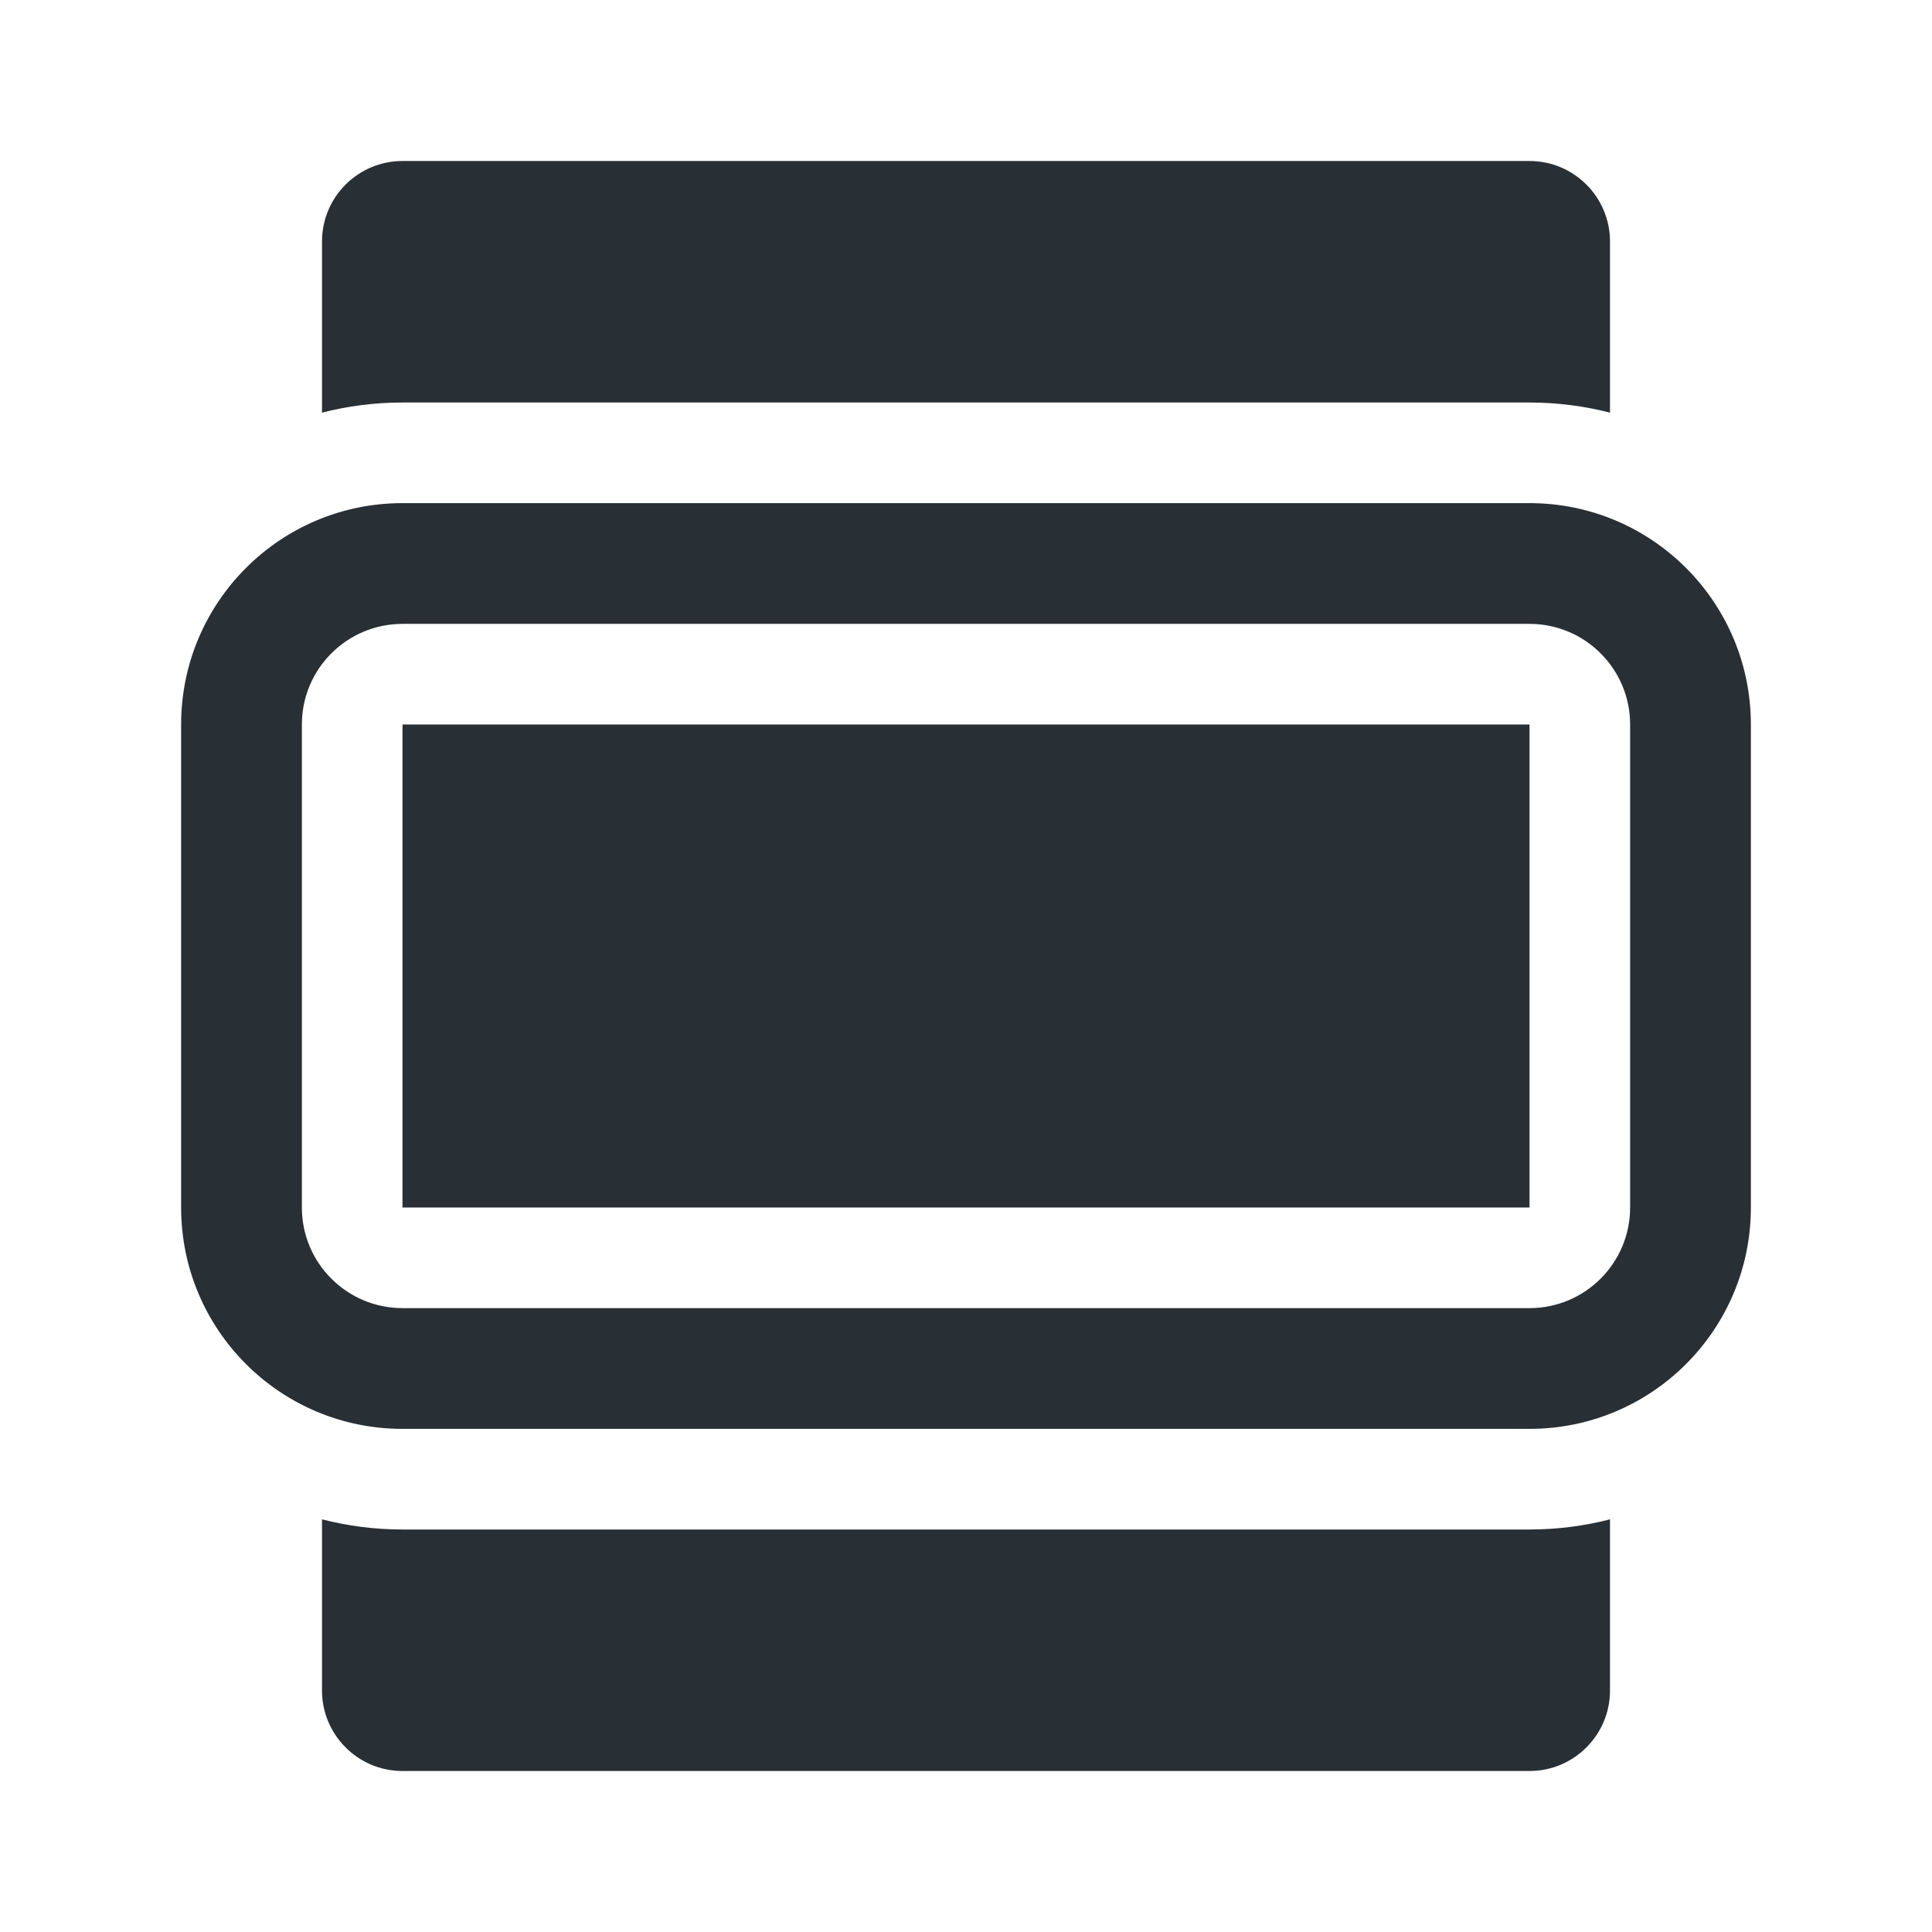
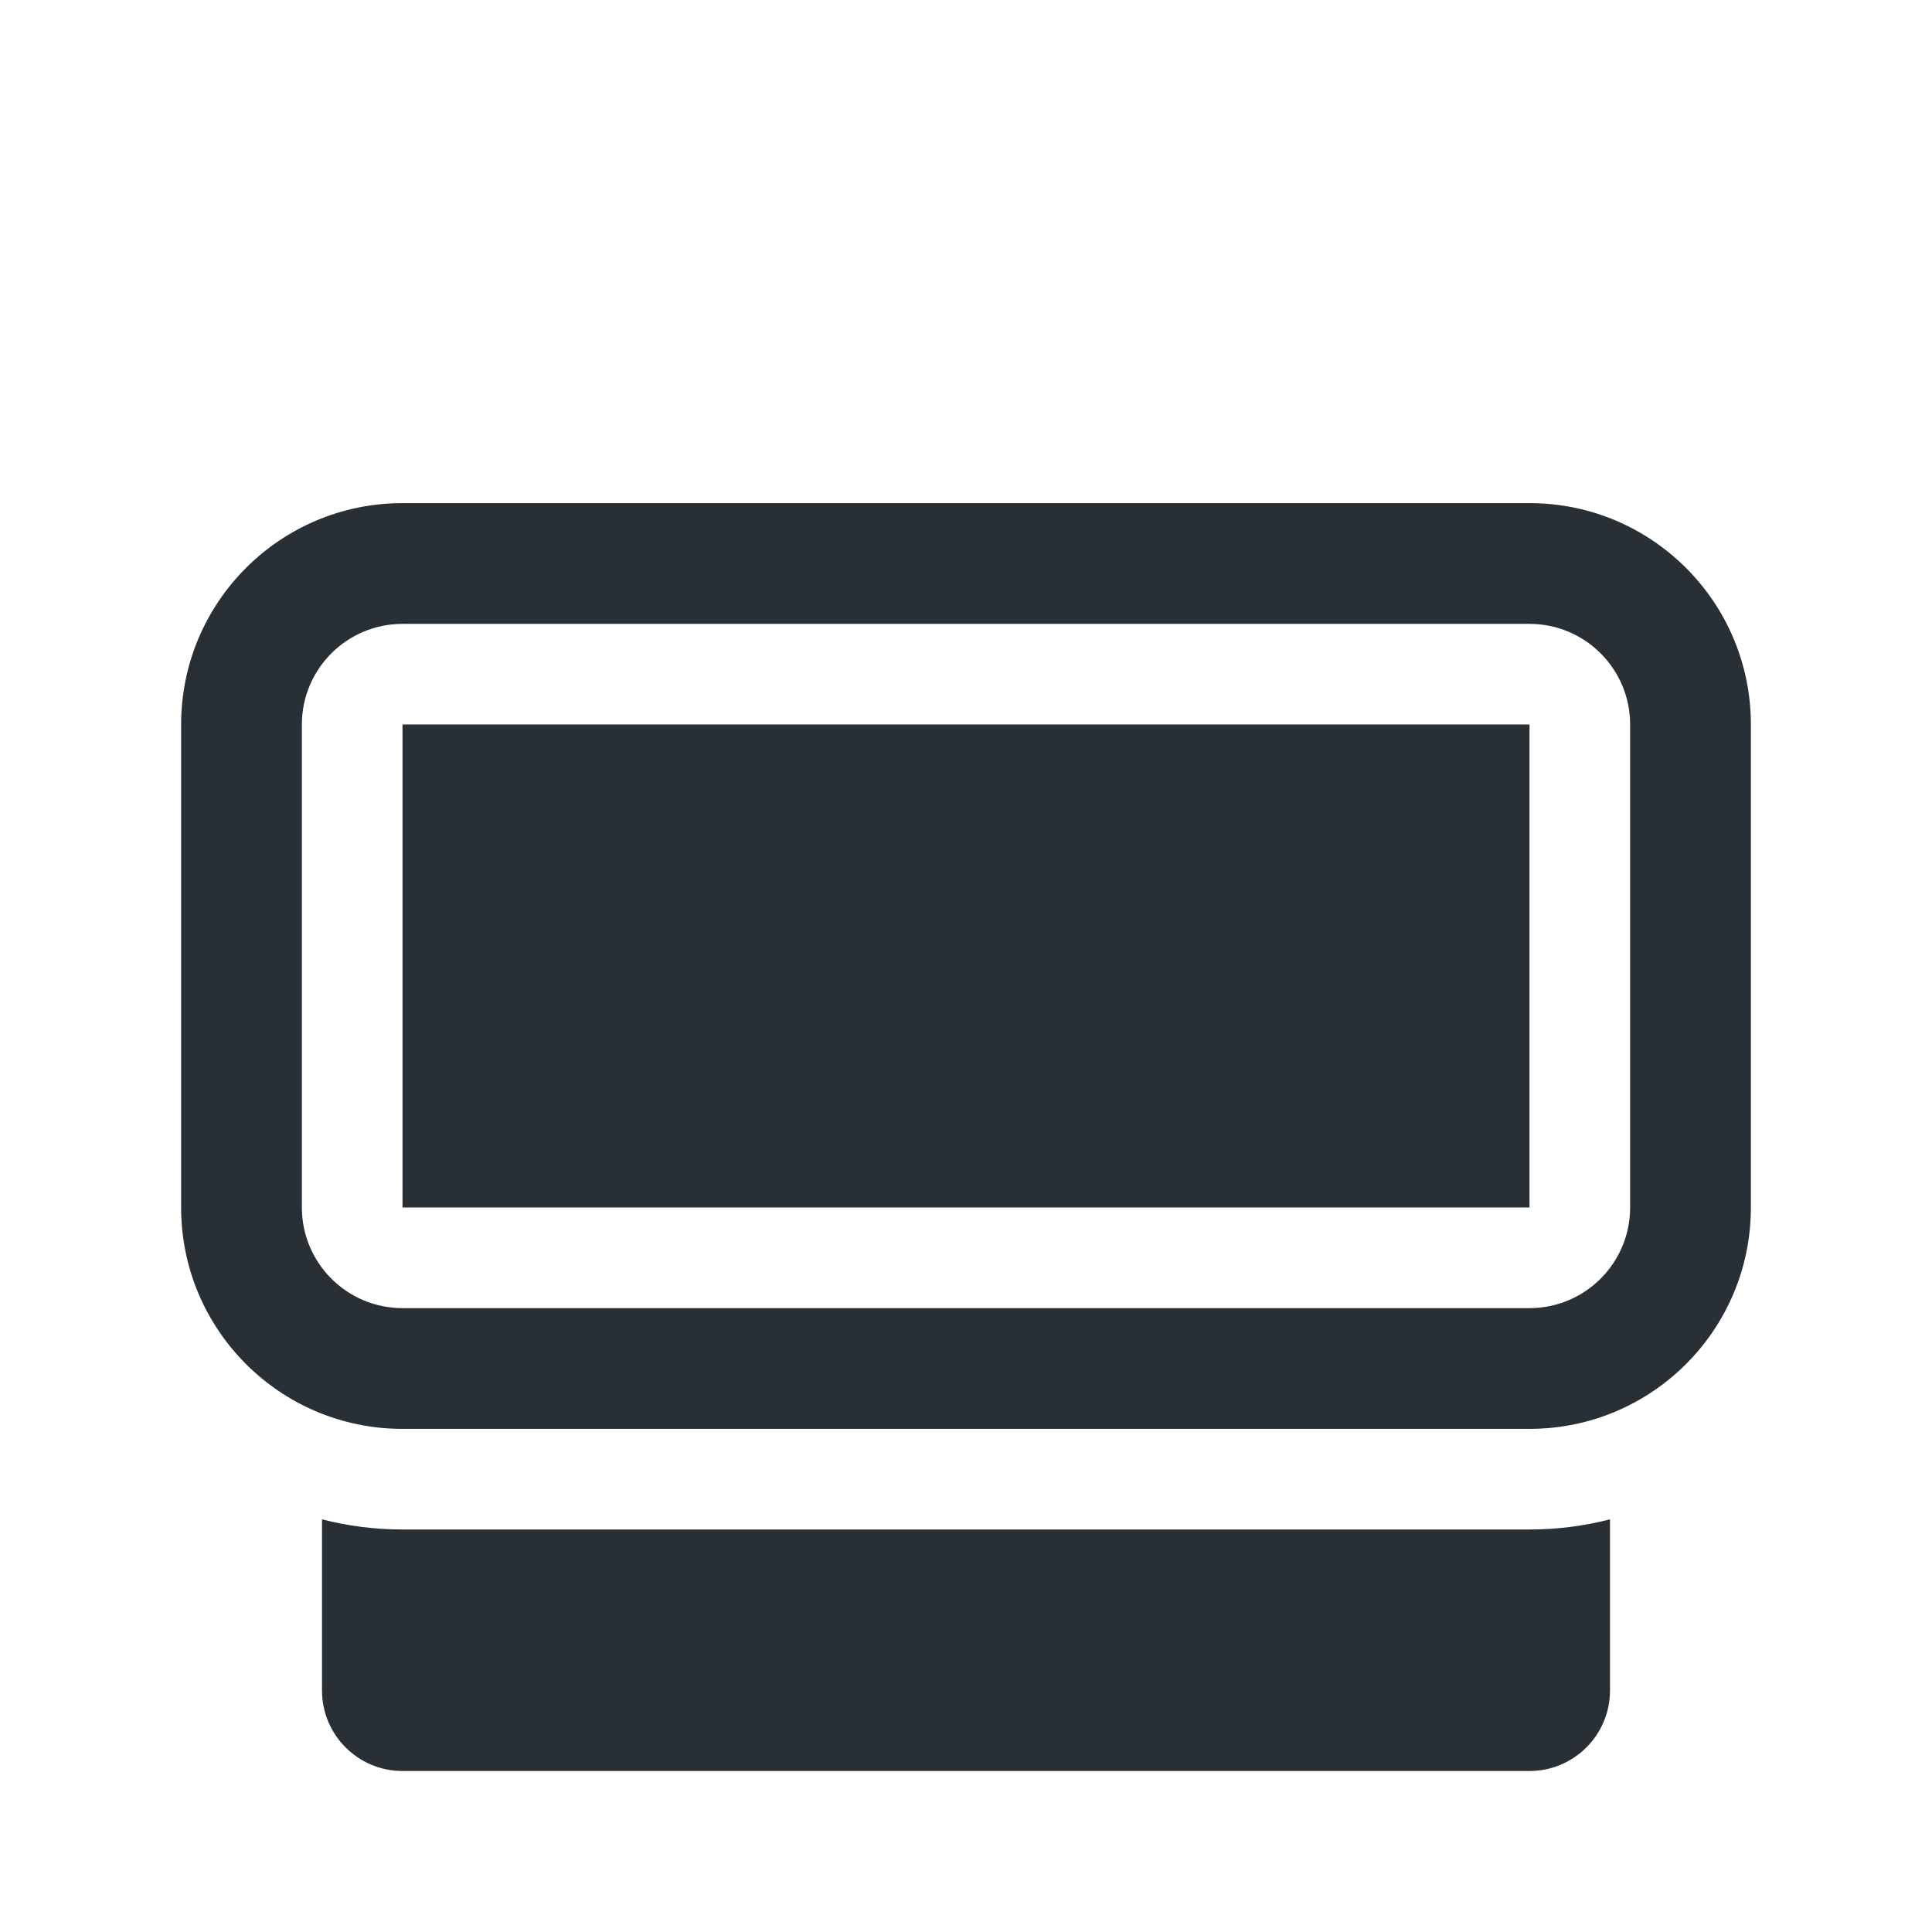
<svg xmlns="http://www.w3.org/2000/svg" width="24" height="24" viewBox="0 0 24 24" fill="none">
-   <path d="M5 2C4.448 2 4 2.448 4 3V5.126C4.32 5.044 4.655 5 5 5H19C19.345 5 19.68 5.044 20 5.126V3C20 2.448 19.552 2 19 2H5Z" fill="#282F35" />
  <path d="M20 18.874C19.68 18.956 19.345 19 19 19H5C4.655 19 4.32 18.956 4 18.874V21C4 21.552 4.448 22 5 22H19C19.552 22 20 21.552 20 21V18.874Z" fill="#282F35" />
  <path d="M5 9H19V15H5V9Z" fill="#282F35" />
  <path fill-rule="evenodd" clip-rule="evenodd" d="M2.25 9C2.25 7.481 3.481 6.25 5 6.25H19C20.519 6.25 21.75 7.481 21.75 9V15C21.75 16.519 20.519 17.75 19 17.75H5C3.481 17.75 2.25 16.519 2.25 15V9ZM5 7.75C4.31 7.75 3.75 8.31 3.75 9V15C3.75 15.69 4.31 16.25 5 16.25H19C19.69 16.25 20.25 15.69 20.25 15V9C20.25 8.31 19.69 7.75 19 7.75H5Z" fill="#282F35" />
</svg>